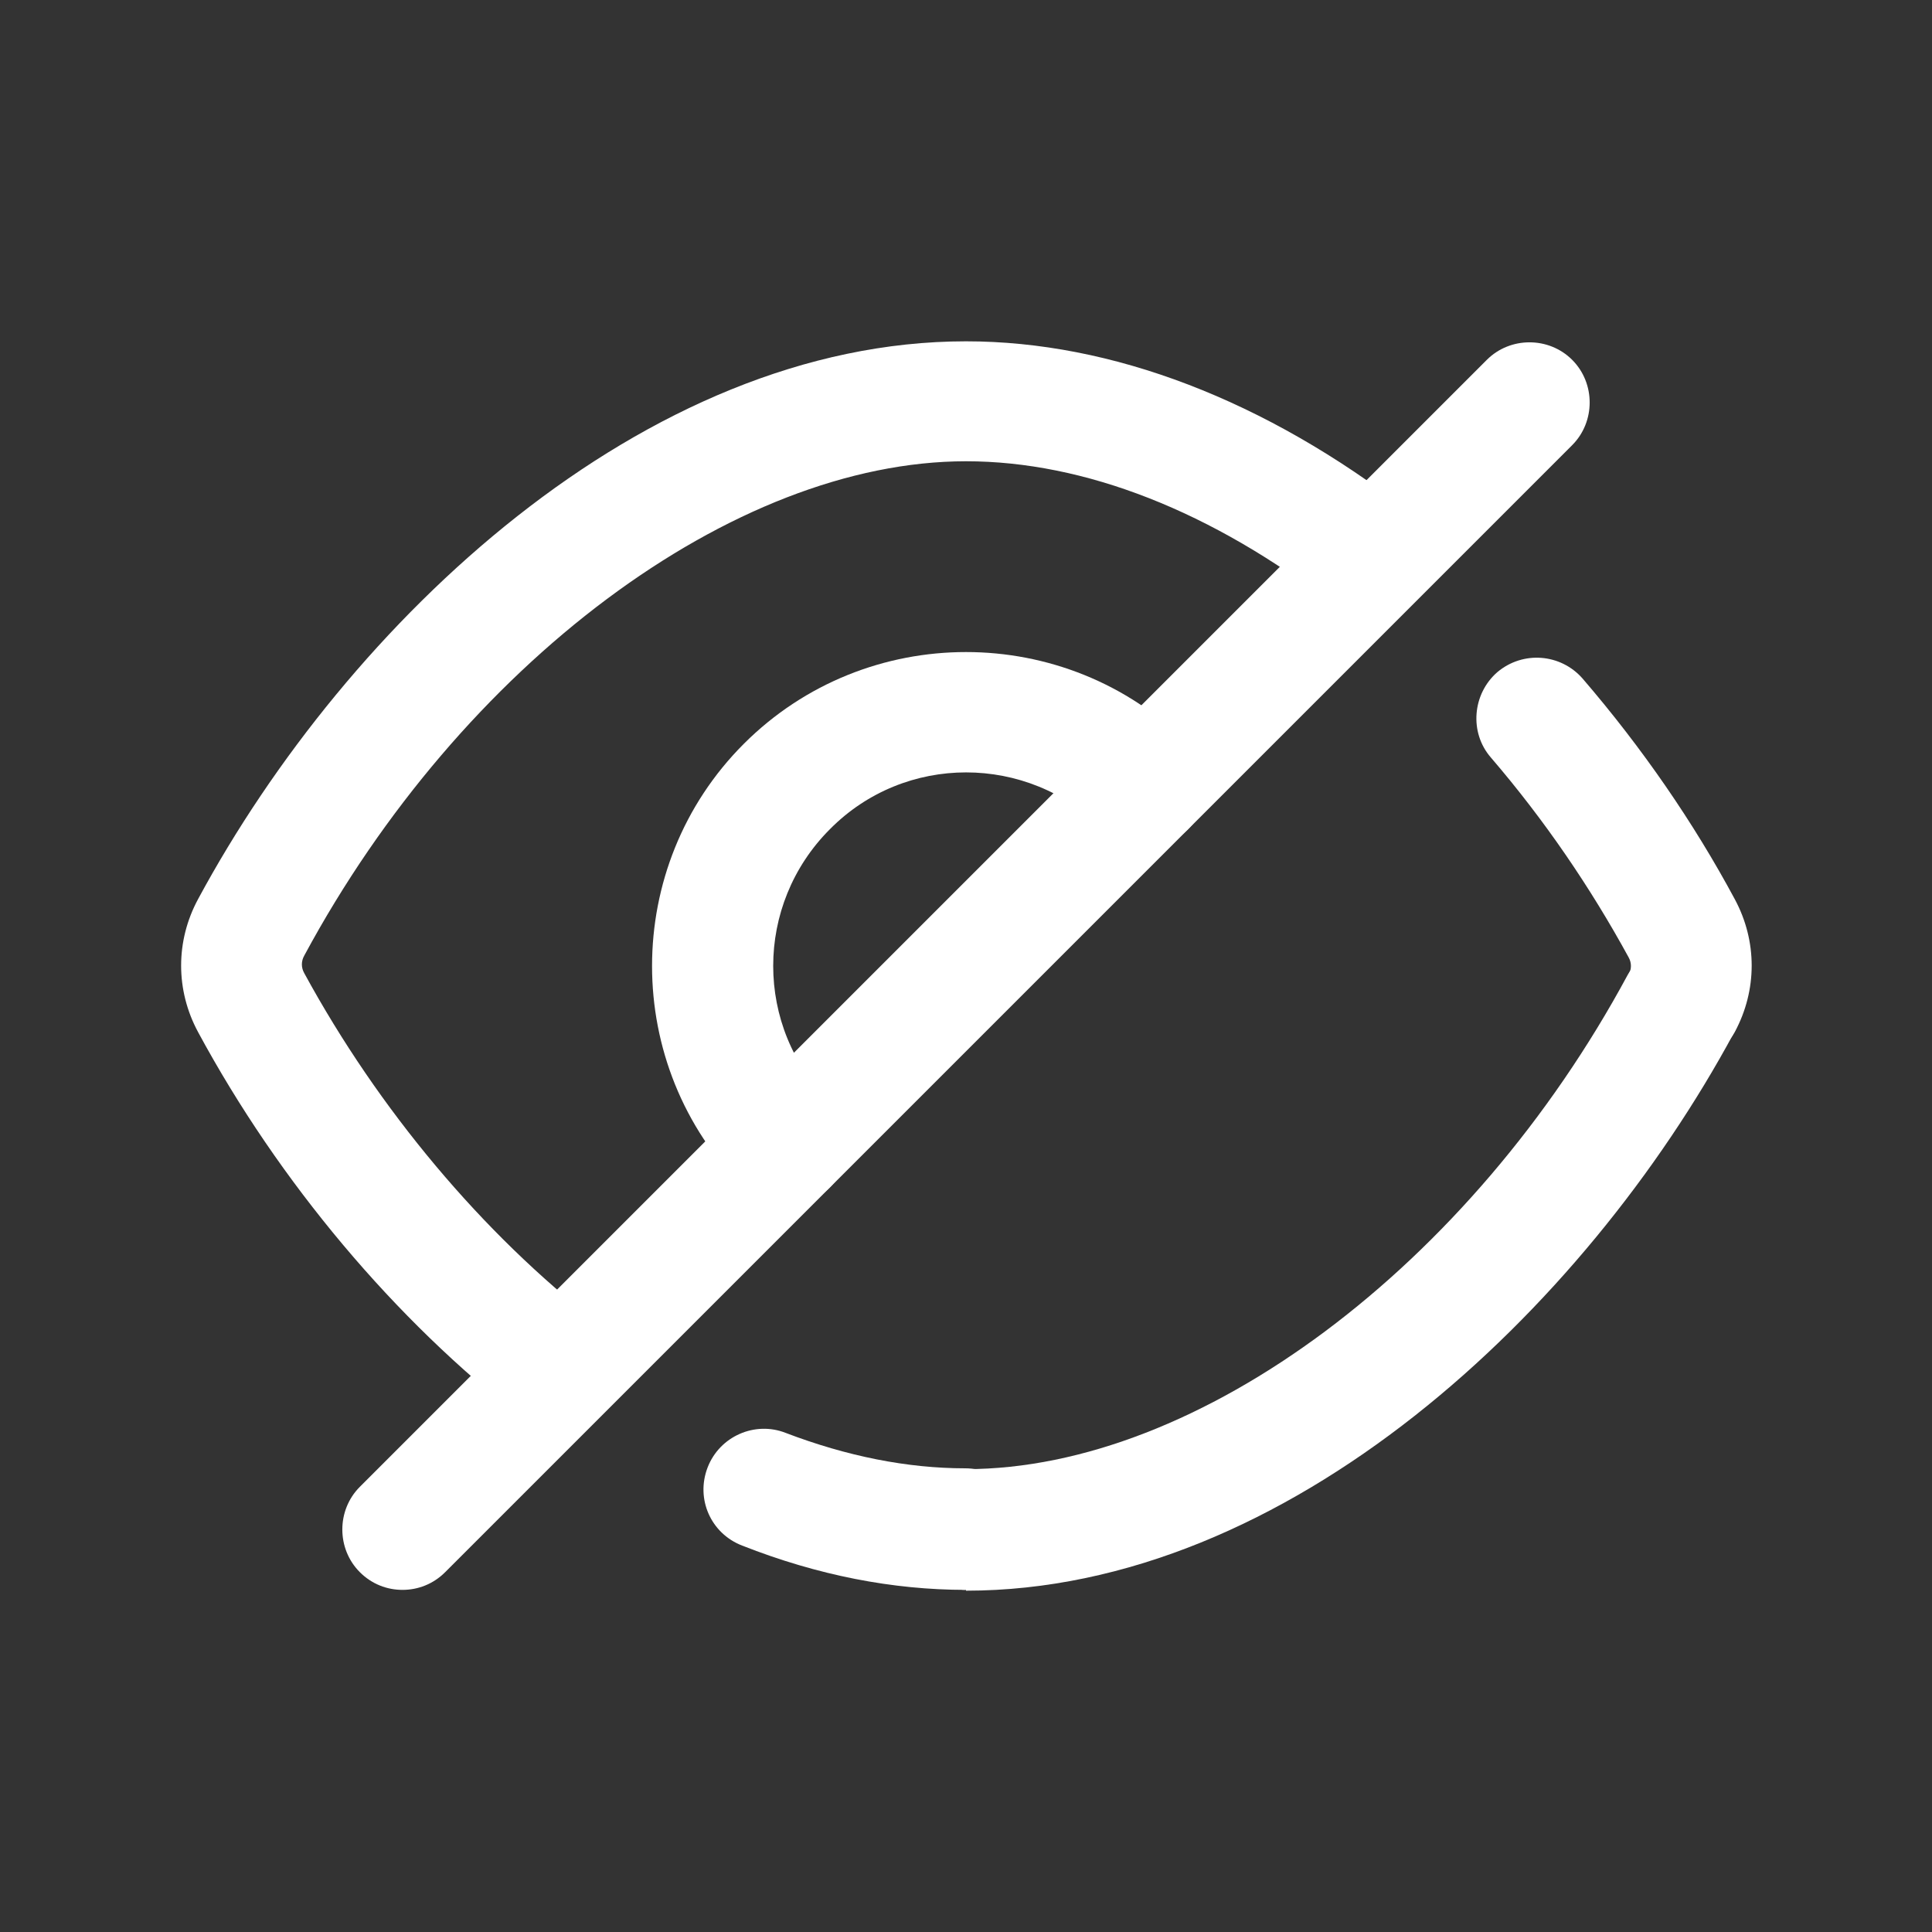
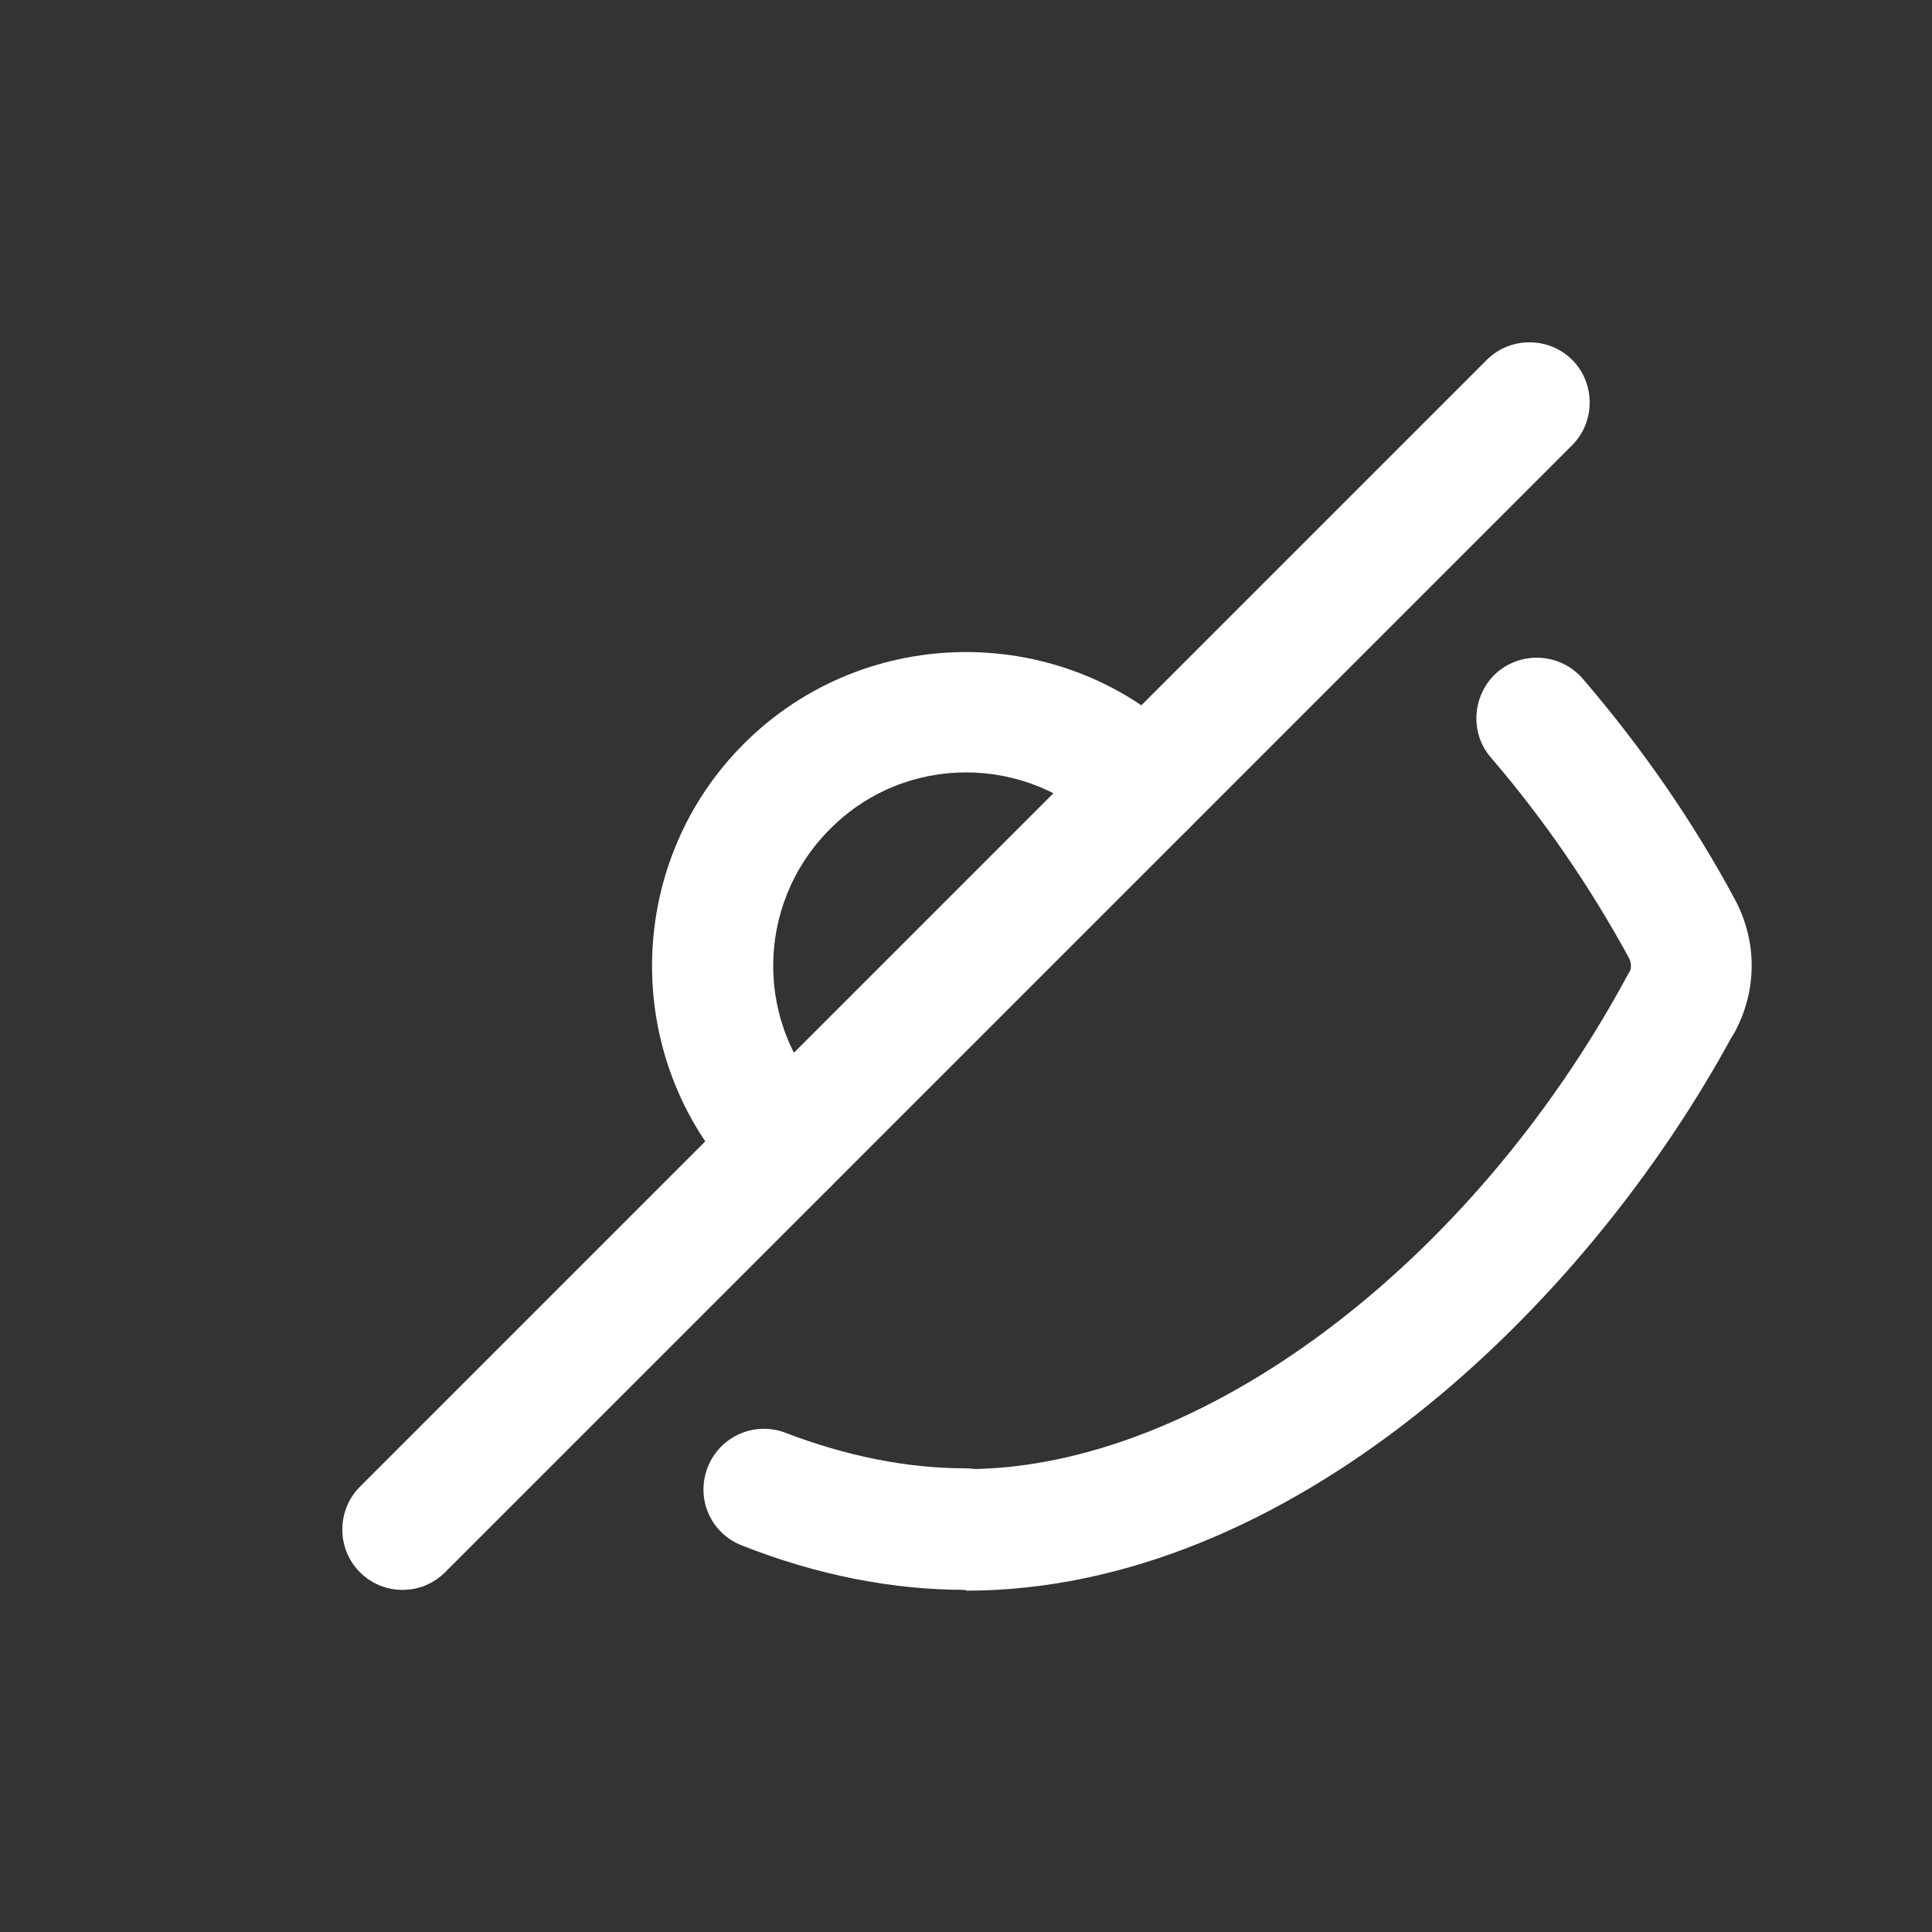
<svg xmlns="http://www.w3.org/2000/svg" id="Layer_2" data-name="Layer 2" width="8.47mm" height="8.47mm" viewBox="0 0 24 24">
  <rect x="0" y="0" width="24" height="24" fill="#333333" stroke="none" />
  <g id="Layer_1-2" data-name="Layer 1">
    <g>
      <rect width="24" height="24" fill="none" />
      <g>
        <g>
          <path d="M12,19.75c-.91,0-1.84-.18-2.78-.55-.39-.15-.58-.58-.43-.97,.15-.39,.59-.58,.97-.43,.76,.29,1.51,.44,2.23,.44,.41,0,.75,.34,.75,.75s-.34,.75-.75,.75Z" fill="#fff" />
          <path d="M12,19.75c-.41,0-.75-.34-.75-.75s.34-.75,.75-.75c2.89,0,6.27-2.52,8.22-6.14,.2-.36,.65-.5,1.02-.3,.36,.2,.5,.65,.3,1.02-1.86,3.45-5.54,6.93-9.54,6.93Z" fill="#fff" />
          <path d="M20.88,13.22c-.12,0-.24-.03-.35-.09-.36-.2-.5-.65-.3-1.02,.04-.07,.04-.15,0-.22-.47-.86-1.04-1.7-1.71-2.48-.27-.31-.23-.79,.08-1.06,.32-.27,.79-.23,1.06,.08,.74,.86,1.38,1.79,1.89,2.74,.28,.52,.28,1.13,0,1.65-.14,.25-.39,.39-.66,.39Z" fill="#fff" />
        </g>
        <path d="M5,19.75c-.19,0-.38-.07-.53-.22-.29-.29-.29-.77,0-1.06L18.47,4.47c.29-.29,.77-.29,1.06,0s.29,.77,0,1.06L5.53,19.53c-.15,.15-.34,.22-.53,.22Z" fill="#fff" />
        <path d="M9.77,14.98c-.19,0-.38-.07-.53-.22-1.52-1.52-1.52-4,0-5.52,1.52-1.52,4-1.52,5.52,0,.29,.29,.29,.77,0,1.06s-.77,.29-1.06,0c-.94-.94-2.46-.94-3.39,0-.94,.94-.94,2.46,0,3.39,.29,.29,.29,.77,0,1.06-.15,.15-.34,.22-.53,.22Z" fill="#fff" />
-         <path d="M6.96,17.79c-.16,0-.32-.05-.46-.16-1.59-1.23-3.03-2.94-4.04-4.81-.28-.52-.28-1.13,0-1.65,1.86-3.45,5.54-6.93,9.54-6.93,1.81,0,3.72,.73,5.5,2.11,.33,.25,.39,.72,.13,1.05-.25,.33-.72,.39-1.05,.13-1.52-1.18-3.11-1.8-4.58-1.8-2.89,0-6.27,2.52-8.22,6.14-.04,.07-.04,.15,0,.22,.92,1.69,2.21,3.23,3.64,4.34,.33,.25,.39,.72,.13,1.05-.15,.19-.37,.29-.59,.29Z" fill="#fff" />
      </g>
    </g>
  </g>
</svg>